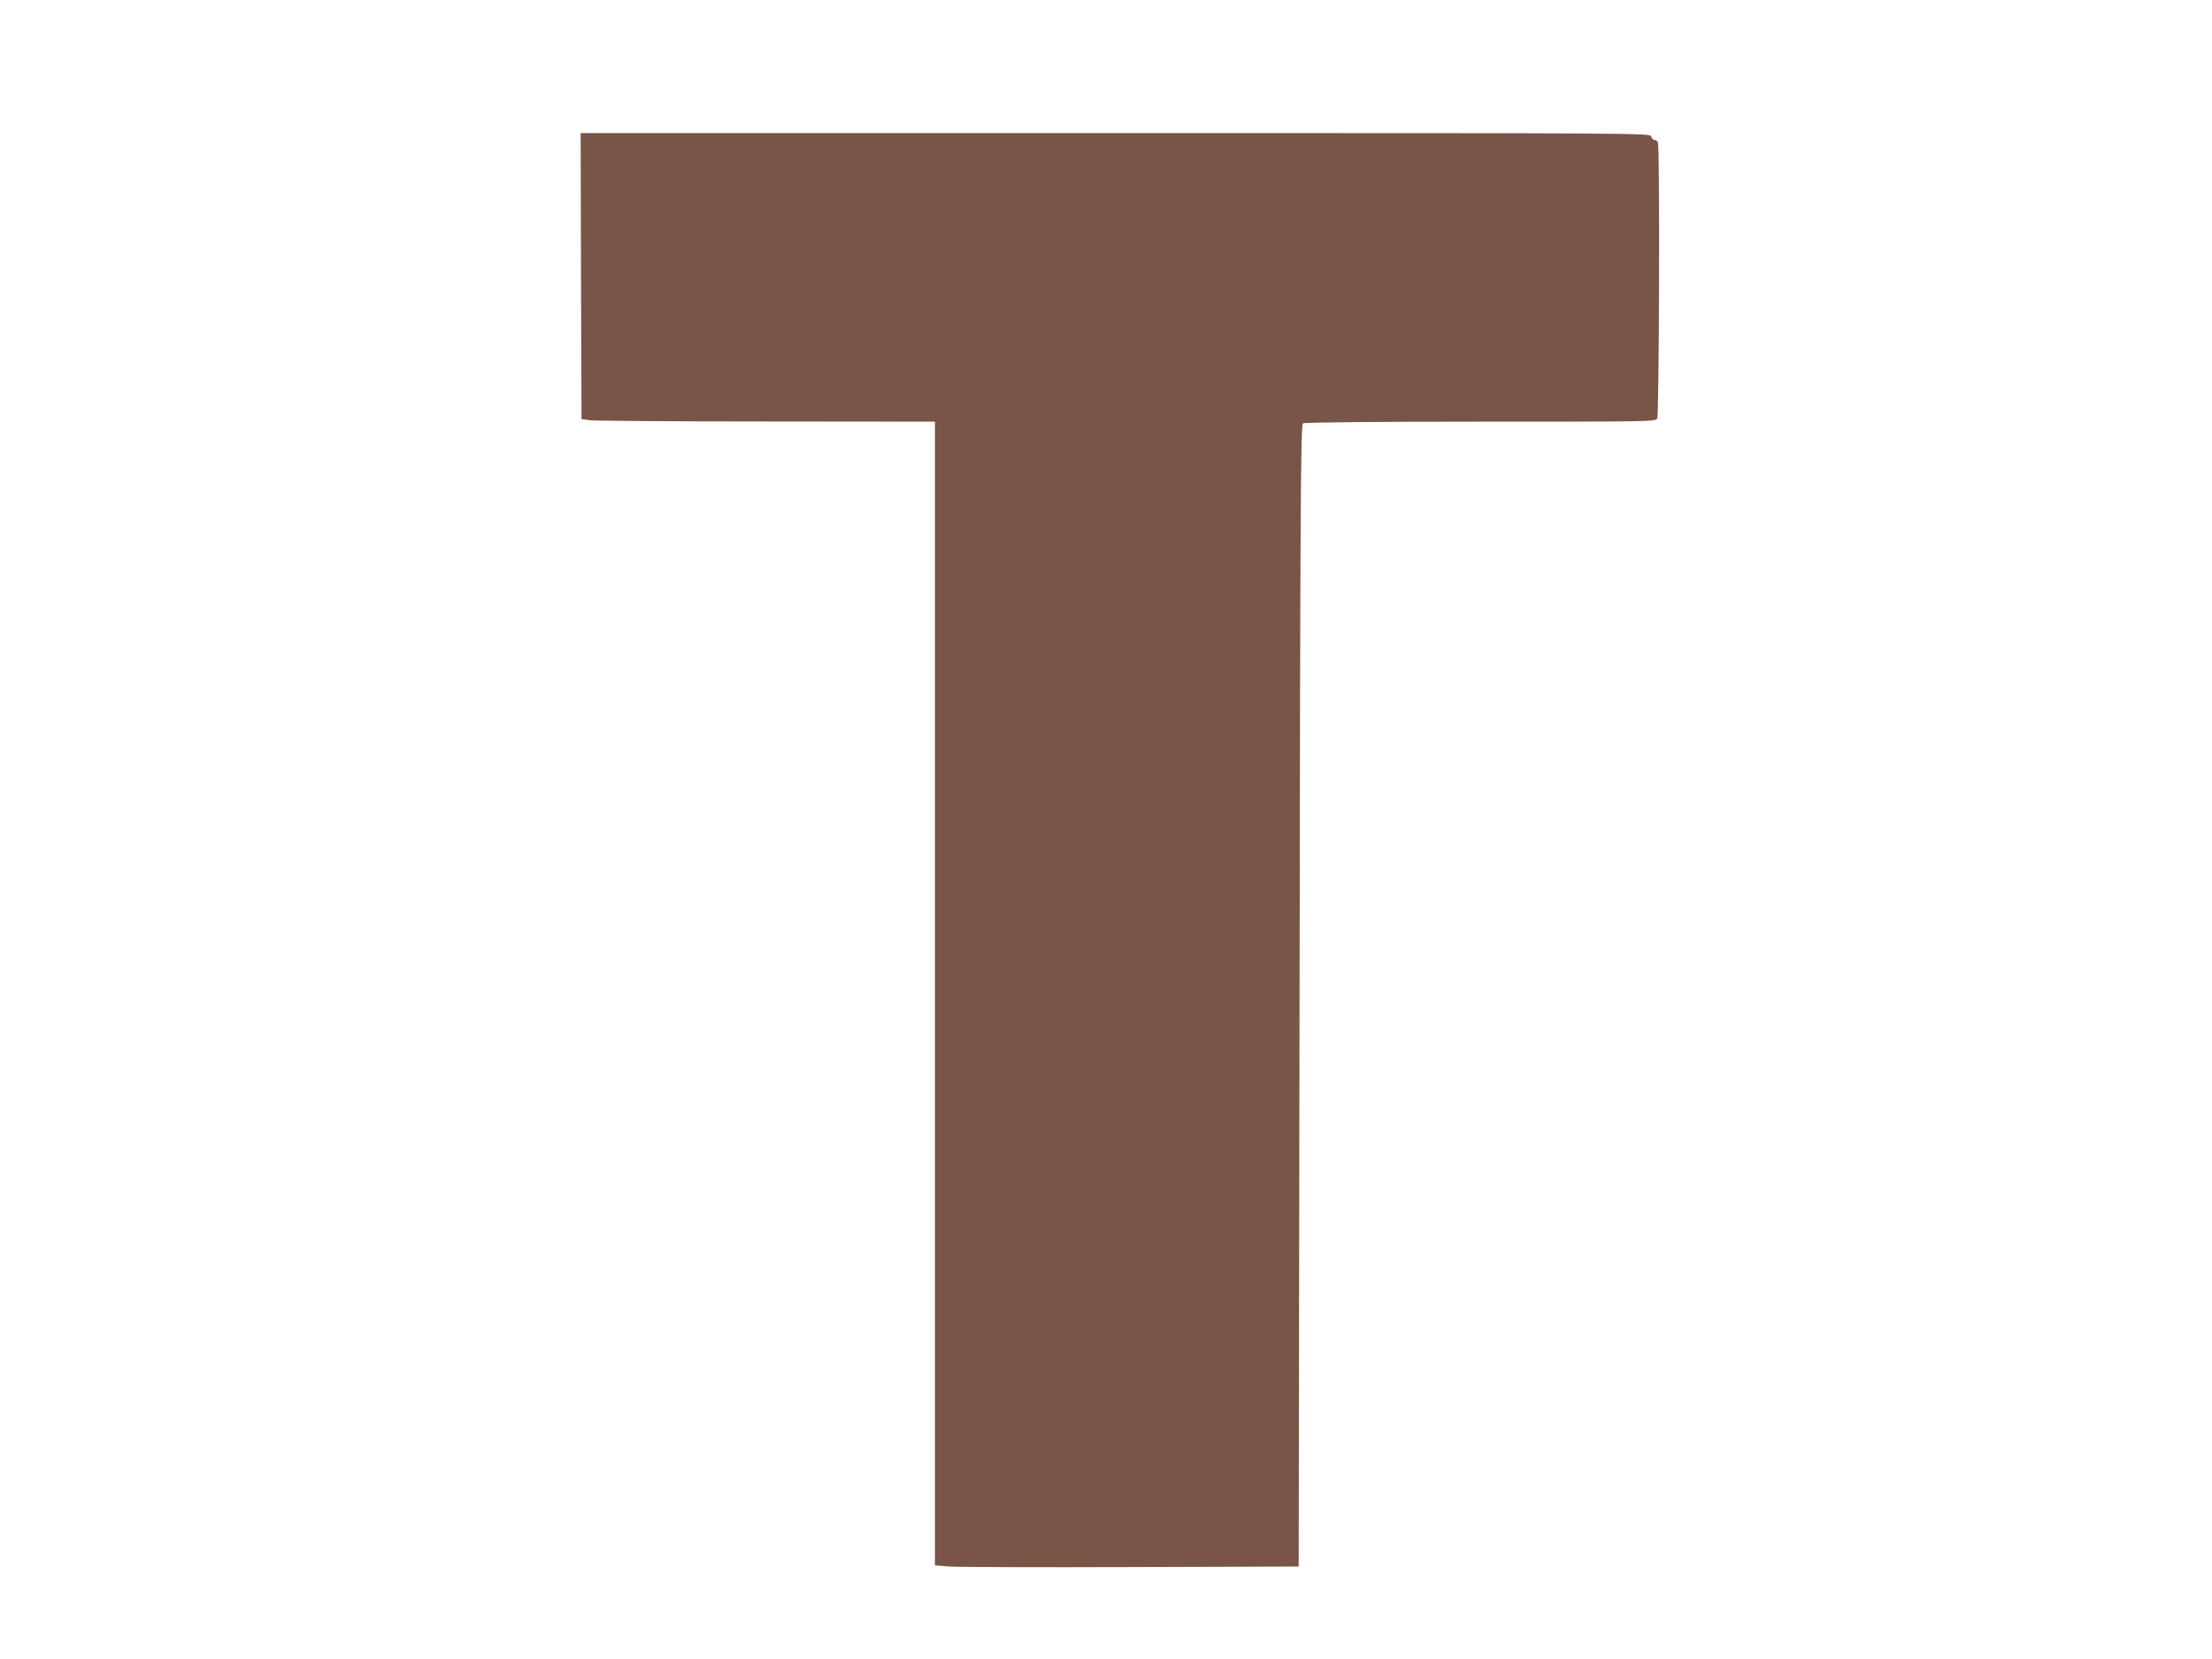
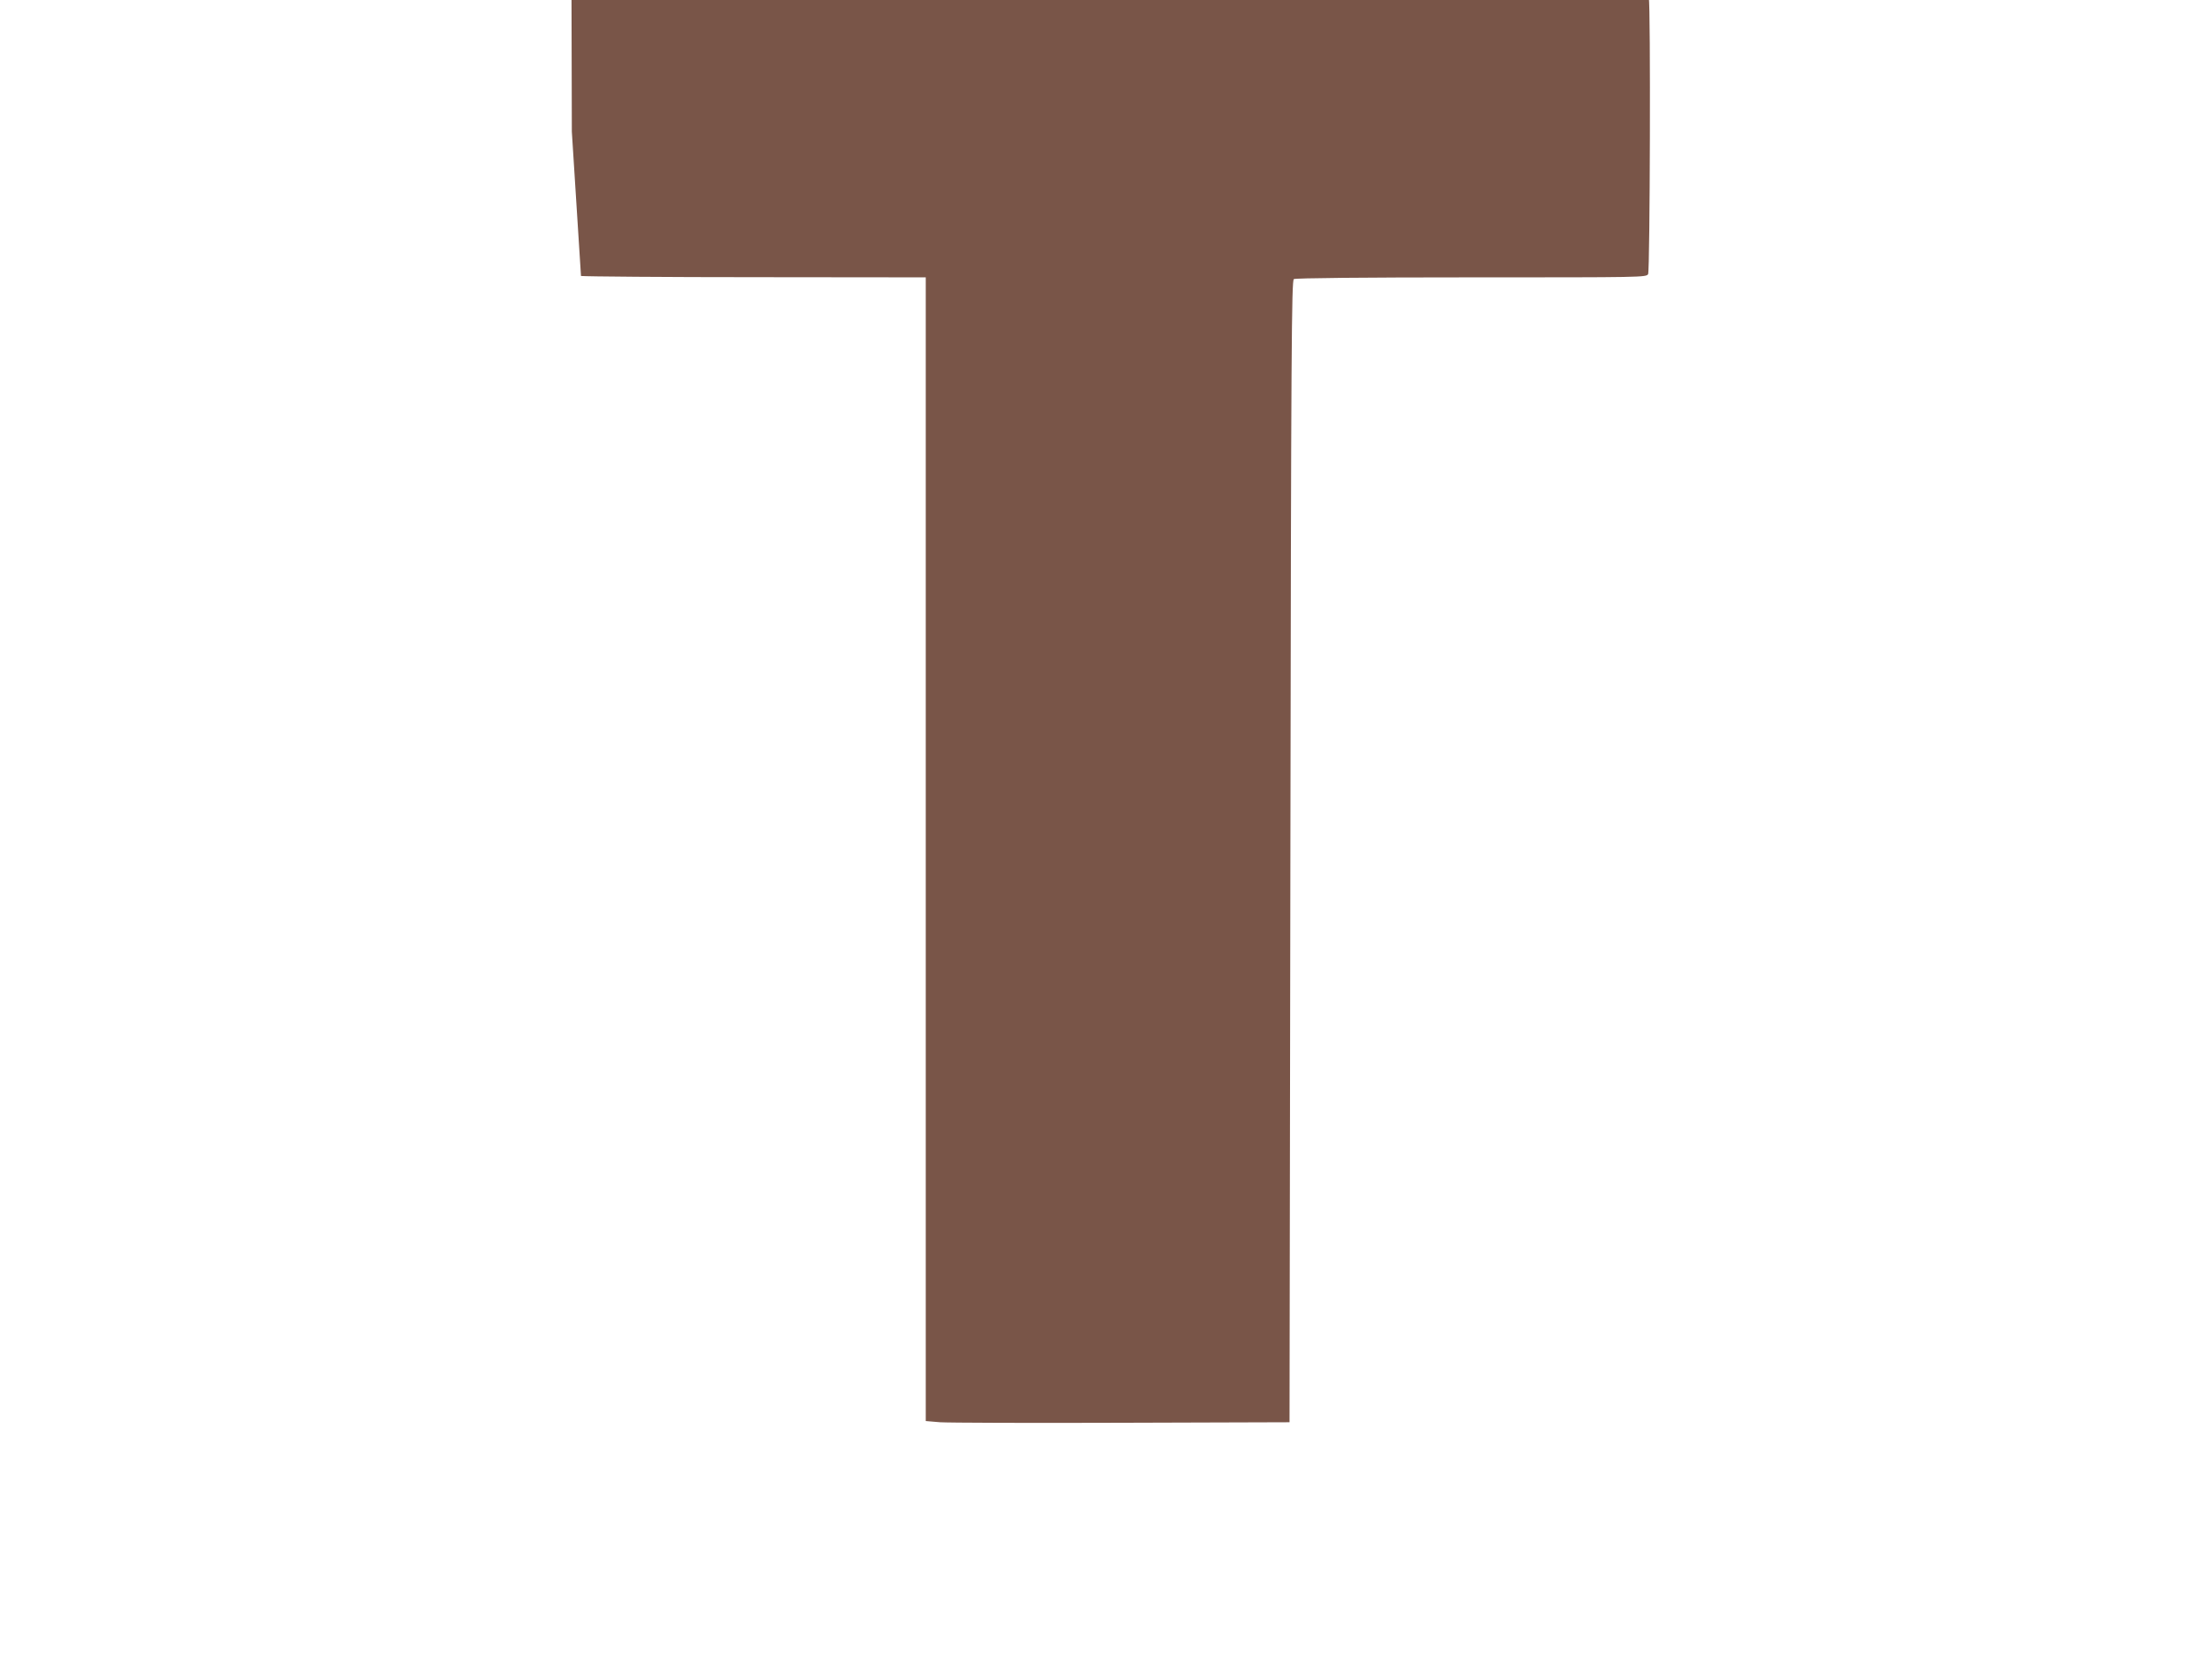
<svg xmlns="http://www.w3.org/2000/svg" version="1.0" width="1280pt" height="960pt" viewBox="0 0 1280 960" preserveAspectRatio="xMidYMid meet">
  <g transform="translate(0,960) scale(0.1,-0.1)" fill="#795548" stroke="none">
-     <path d="M3362 8003 l3 -828 50 -7 c28 -3 488 -7 1023 -7 l972 -1 0 -3309 0 -3309 83 -7 c45 -3 519 -5 1052 -3 l970 3 5 3303 c4 2921 7 3304 20 3312 9 6 407 10 1027 10 991 0 1013 0 1023 19 11 21 15 1566 4 1595 -3 9 -12 16 -19 16 -8 0 -17 9 -20 20 -6 20 -15 20 -3101 20 l-3094 0 2 -827z" />
+     <path d="M3362 8003 c28 -3 488 -7 1023 -7 l972 -1 0 -3309 0 -3309 83 -7 c45 -3 519 -5 1052 -3 l970 3 5 3303 c4 2921 7 3304 20 3312 9 6 407 10 1027 10 991 0 1013 0 1023 19 11 21 15 1566 4 1595 -3 9 -12 16 -19 16 -8 0 -17 9 -20 20 -6 20 -15 20 -3101 20 l-3094 0 2 -827z" />
  </g>
</svg>